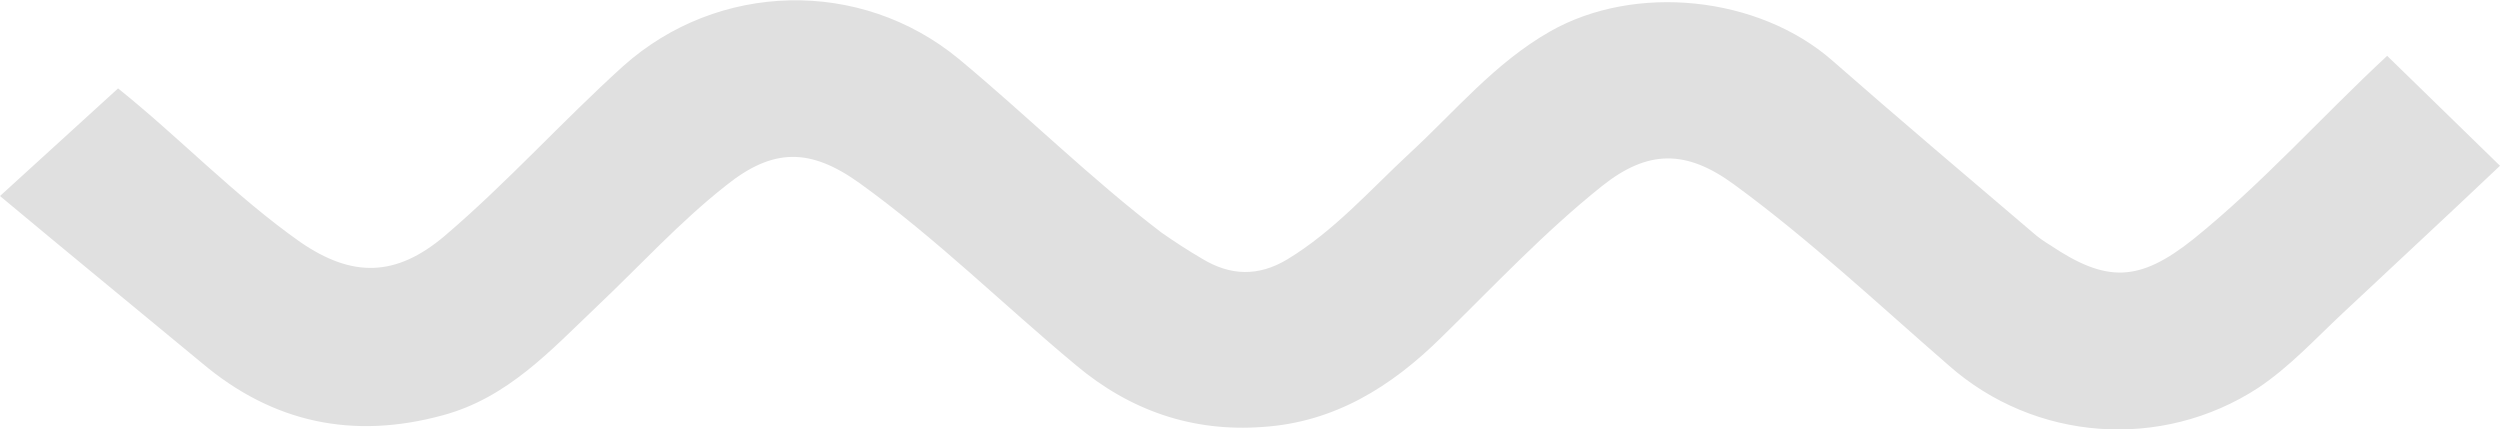
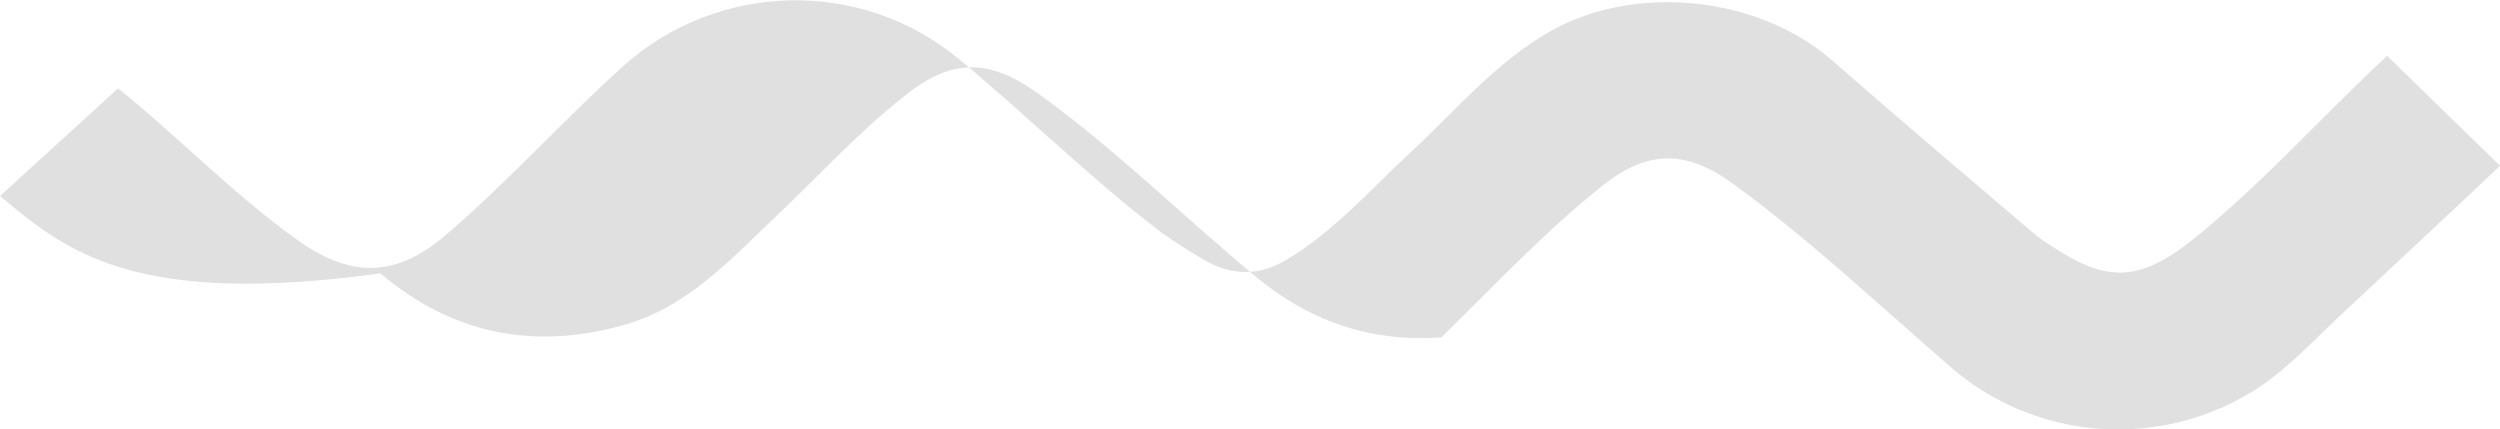
<svg xmlns="http://www.w3.org/2000/svg" version="1.1" id="Layer_1" x="0px" y="0px" viewBox="0 0 429.8 73.8" style="enable-background:new 0 0 429.8 73.8;" xml:space="preserve">
  <style type="text/css">
	.st0{fill:#E0E0E0;}
</style>
  <g id="Layer_2_00000090268267551179650440000001125075158939642298_">
    <g id="Layer_1-2">
-       <path class="st0" d="M429.8,28.5c-11.3,10.7-15.7,14.7-27.1,25.4c-4.7,4.4-9.1,9.2-14.5,12.8c-16.6,10.8-38.4,9.2-53.2-3.9    c-12.1-10.5-23.9-21.6-36.9-31.1c-8.2-6-14.8-6-22.7,0.3c-9.9,7.9-18.6,17.2-27.6,26c-8.6,8.5-18.4,14.6-30.7,15.4    c-12.1,0.9-22.8-2.8-32.1-10.6c-12.5-10.4-24-21.8-37.2-31.3c-8.5-6.1-14.9-6.1-23,0.4c-8,6.3-14.8,13.8-22.2,20.8    c-7.9,7.5-15.3,15.7-26.5,18.7c-15.4,4.2-29.2,1.3-41.4-9C23.1,52.8,11.5,43.3,0,33.7l20.3-18.5c10.6,8.5,20.1,18.5,31.3,26.4    c9,6.2,16.5,6,24.8-1c10.8-9.2,20.2-19.7,30.7-29.2c16.3-14.6,40.8-15.2,57.7-1.3c11.8,9.8,22.7,20.6,34.9,29.9    c2.3,1.6,4.6,3.1,7,4.5c4.8,2.9,9.6,3.1,14.6,0.1c8.1-4.9,14.3-12,21.1-18.3c7.8-7.2,14.6-15.5,24.1-20.9    c14.6-8.3,35.8-6.1,48.5,5c11.4,10,23,19.8,34.5,29.6c0.9,0.8,1.9,1.5,2.9,2.1c9.8,6.6,15.4,6.4,24.7-1    C389,31.5,399.2,20,410.4,9.6L429.8,28.5z" />
+       <path class="st0" d="M429.8,28.5c-11.3,10.7-15.7,14.7-27.1,25.4c-4.7,4.4-9.1,9.2-14.5,12.8c-16.6,10.8-38.4,9.2-53.2-3.9    c-12.1-10.5-23.9-21.6-36.9-31.1c-8.2-6-14.8-6-22.7,0.3c-9.9,7.9-18.6,17.2-27.6,26c-12.1,0.9-22.8-2.8-32.1-10.6c-12.5-10.4-24-21.8-37.2-31.3c-8.5-6.1-14.9-6.1-23,0.4c-8,6.3-14.8,13.8-22.2,20.8    c-7.9,7.5-15.3,15.7-26.5,18.7c-15.4,4.2-29.2,1.3-41.4-9C23.1,52.8,11.5,43.3,0,33.7l20.3-18.5c10.6,8.5,20.1,18.5,31.3,26.4    c9,6.2,16.5,6,24.8-1c10.8-9.2,20.2-19.7,30.7-29.2c16.3-14.6,40.8-15.2,57.7-1.3c11.8,9.8,22.7,20.6,34.9,29.9    c2.3,1.6,4.6,3.1,7,4.5c4.8,2.9,9.6,3.1,14.6,0.1c8.1-4.9,14.3-12,21.1-18.3c7.8-7.2,14.6-15.5,24.1-20.9    c14.6-8.3,35.8-6.1,48.5,5c11.4,10,23,19.8,34.5,29.6c0.9,0.8,1.9,1.5,2.9,2.1c9.8,6.6,15.4,6.4,24.7-1    C389,31.5,399.2,20,410.4,9.6L429.8,28.5z" />
    </g>
  </g>
</svg>